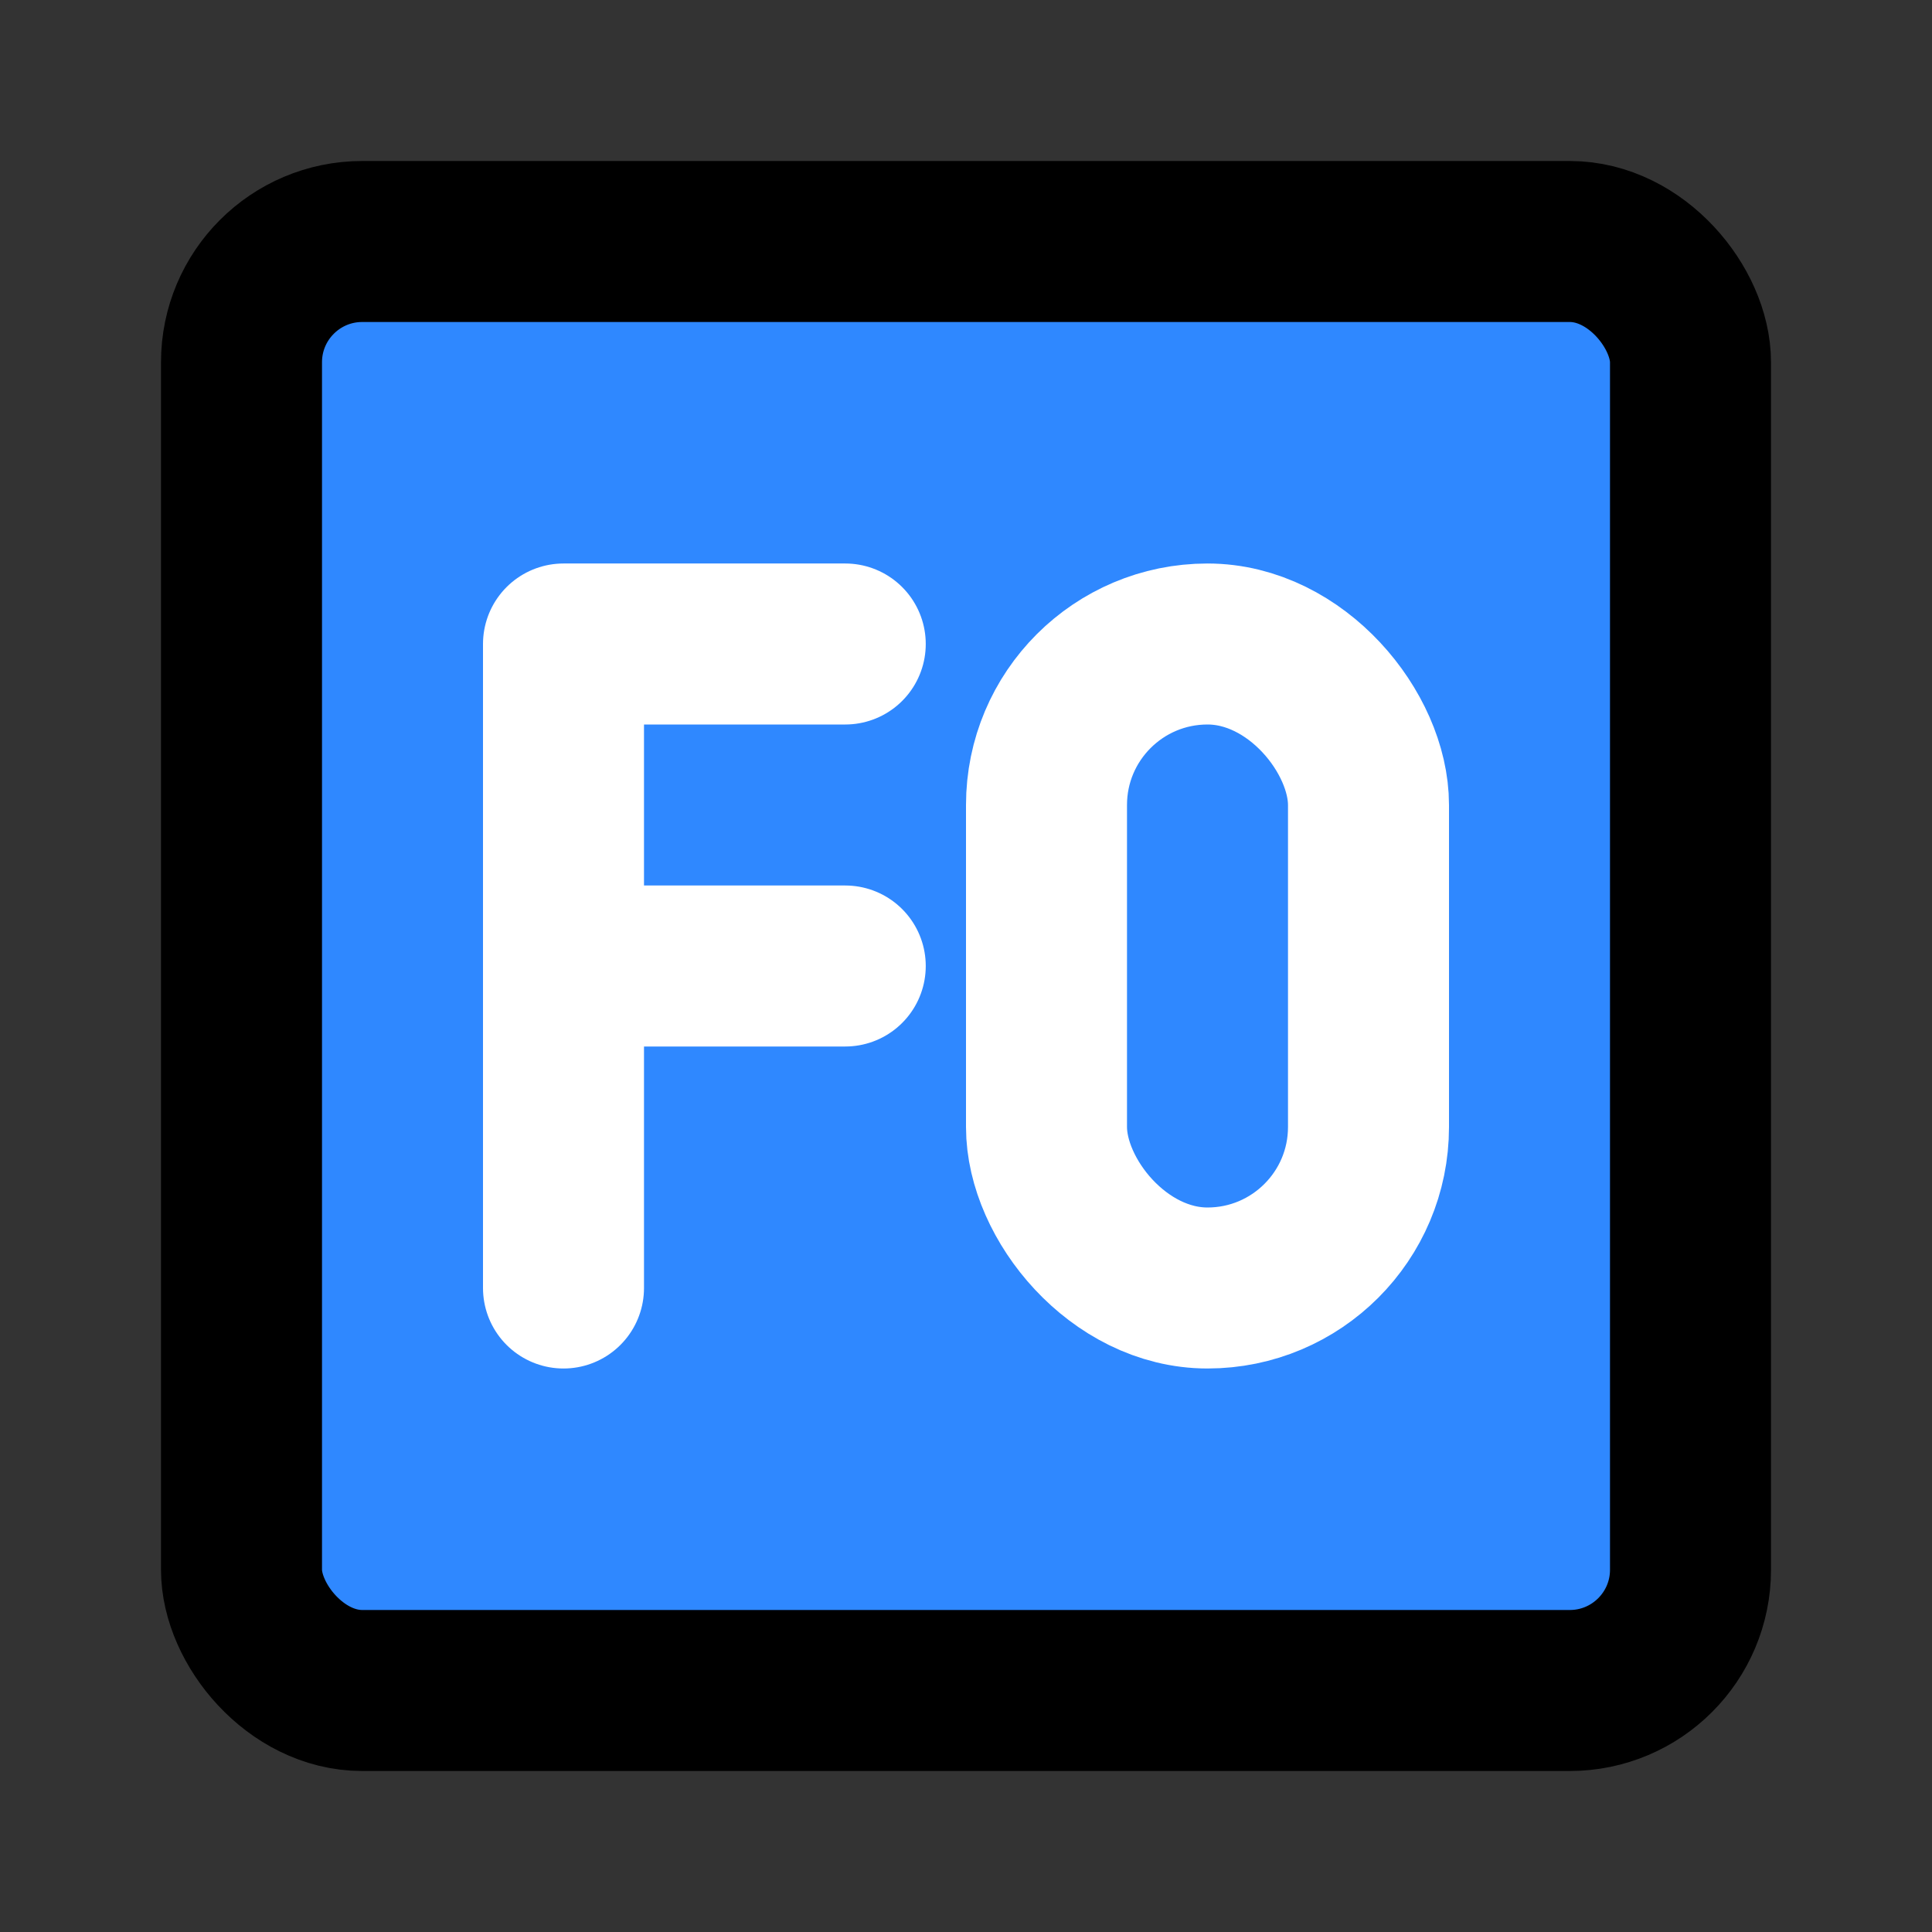
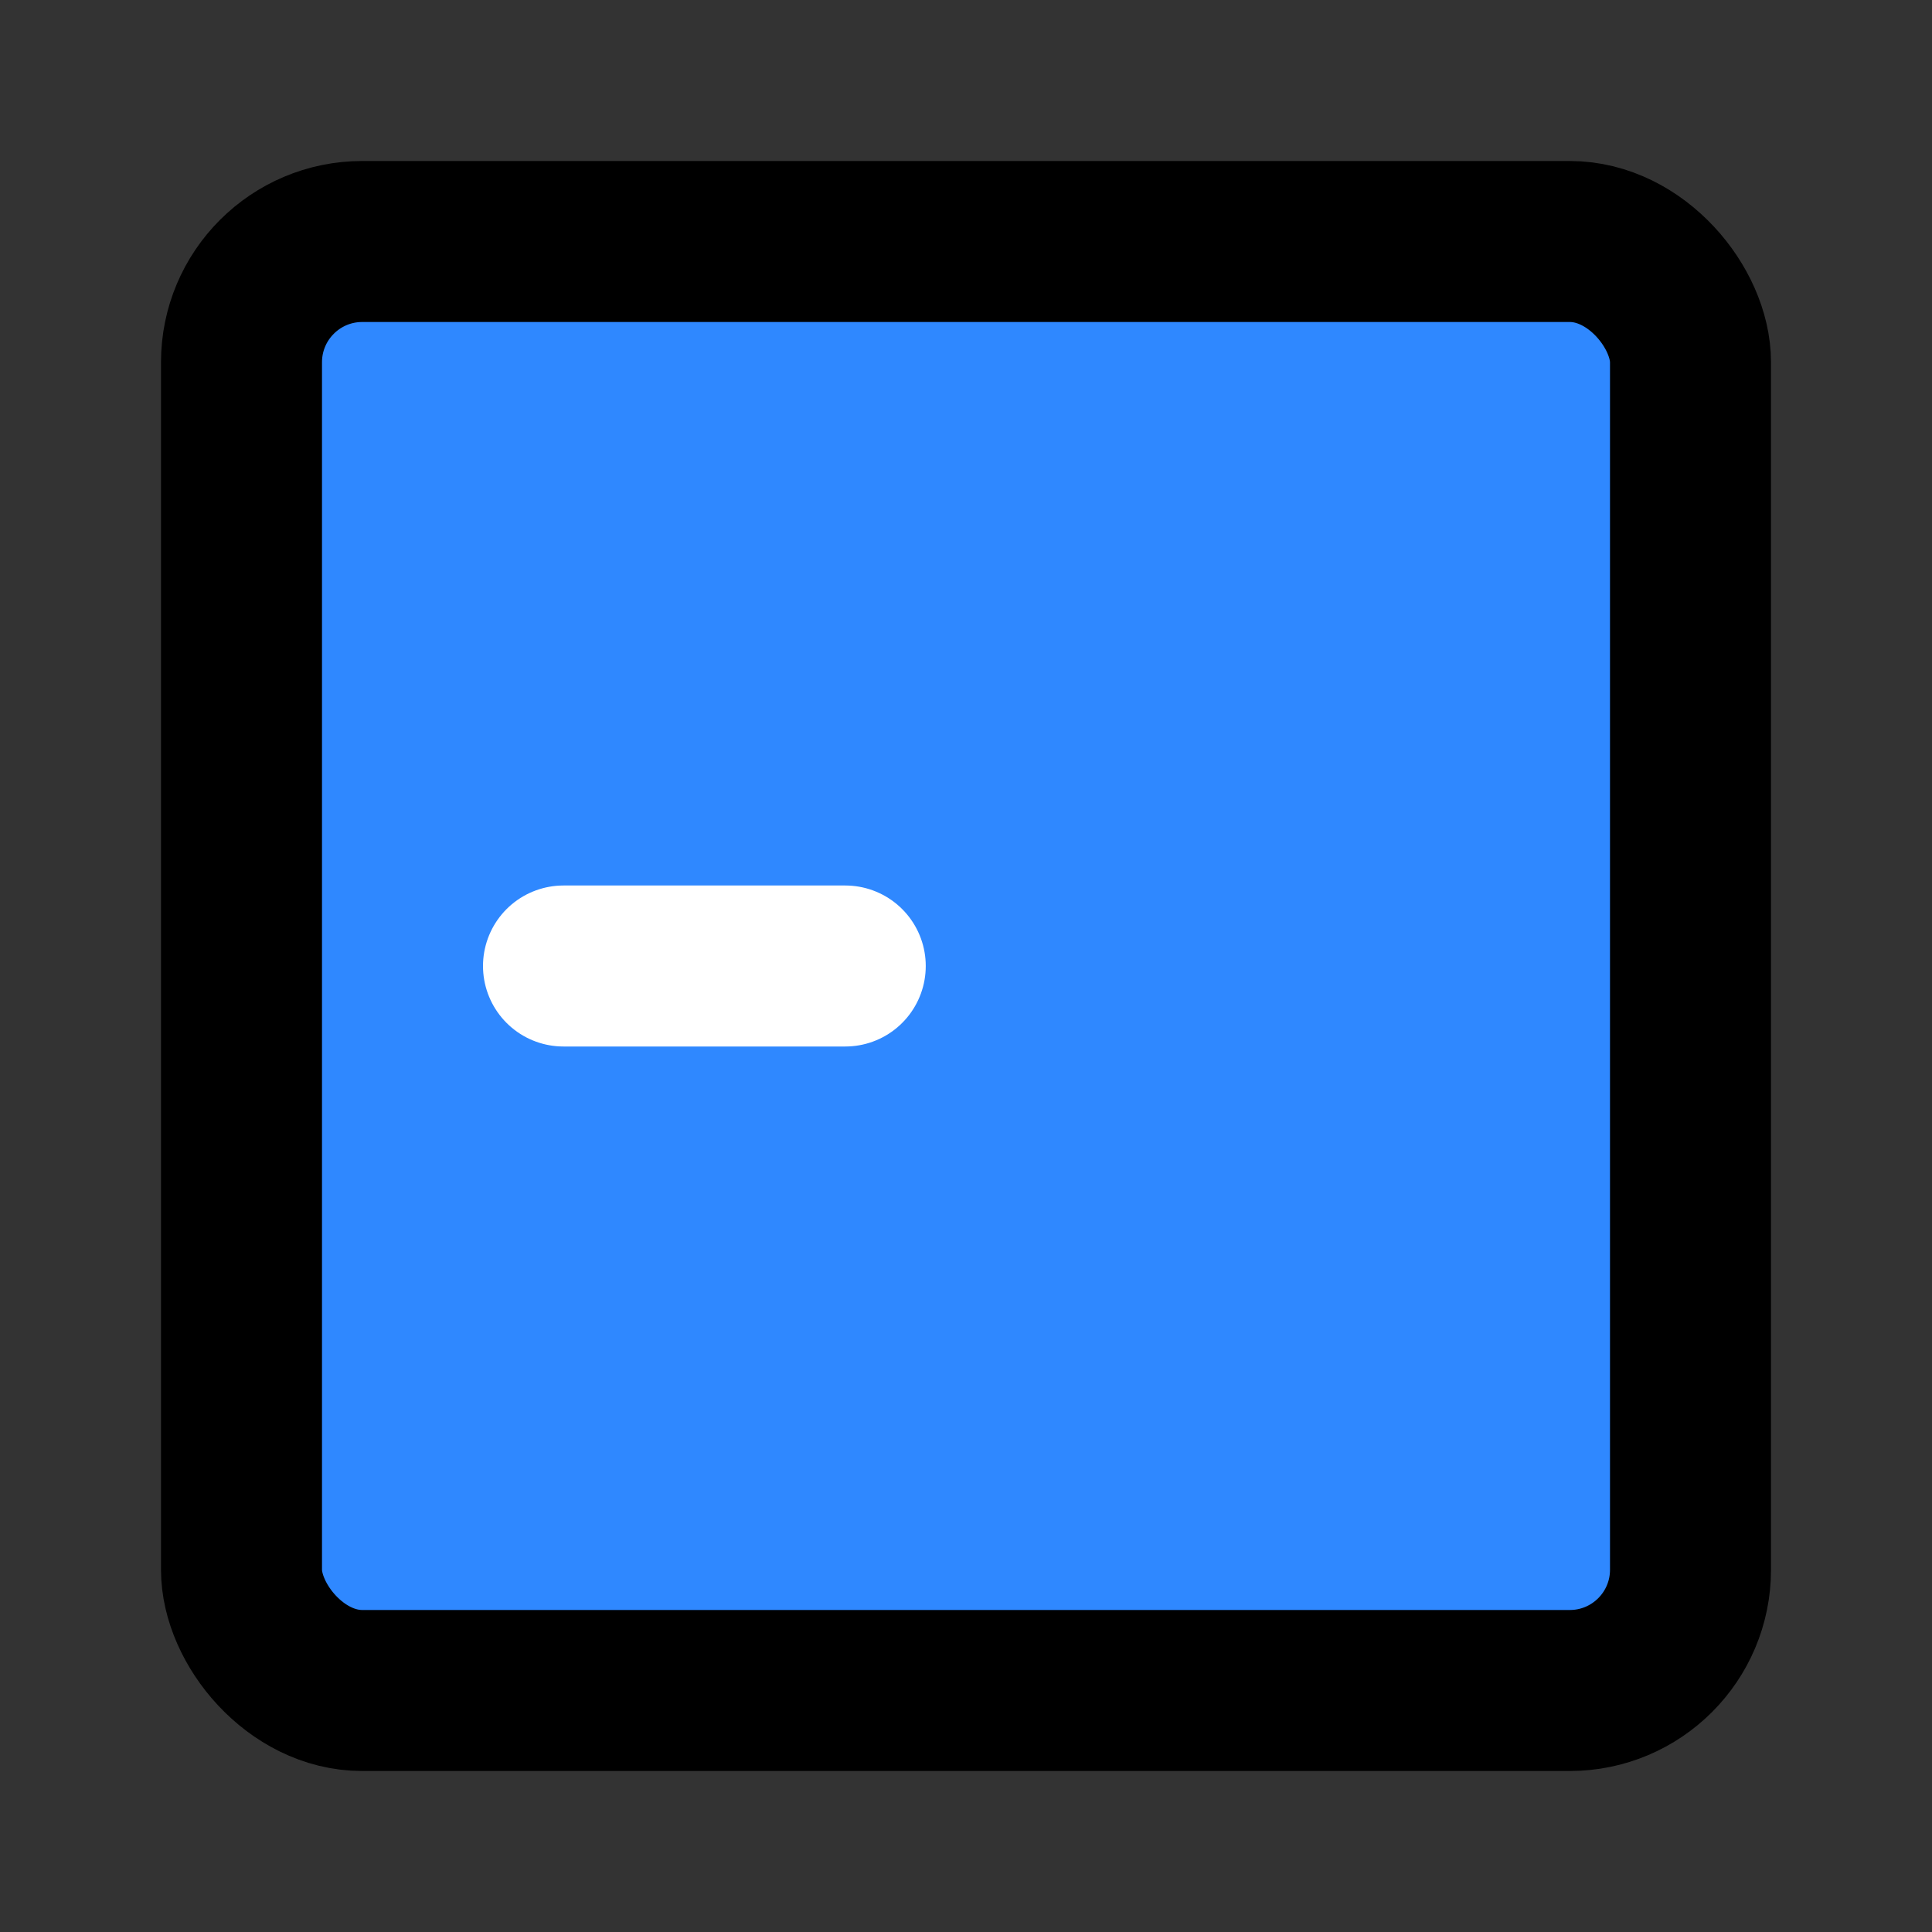
<svg xmlns="http://www.w3.org/2000/svg" width="800px" height="800px" viewBox="0 0 48 48" fill="none">
  <rect x="0" y="0" width="48" height="48" fill="#333333" stroke="none" />
  <rect x="6" y="6" width="36" height="36" rx="3" fill="#2F88FF" stroke="#000000" stroke-width="4" stroke-linecap="round" stroke-linejoin="round" />
-   <rect x="26" y="16" width="8" height="16" rx="4" fill="#2F88FF" stroke="white" stroke-width="4" stroke-linecap="round" stroke-linejoin="round" />
-   <path d="M21 16H14V32" stroke="white" stroke-width="4" stroke-linecap="round" stroke-linejoin="round" />
  <path d="M14 24H21" stroke="white" stroke-width="4" stroke-linecap="round" stroke-linejoin="round" />
</svg>